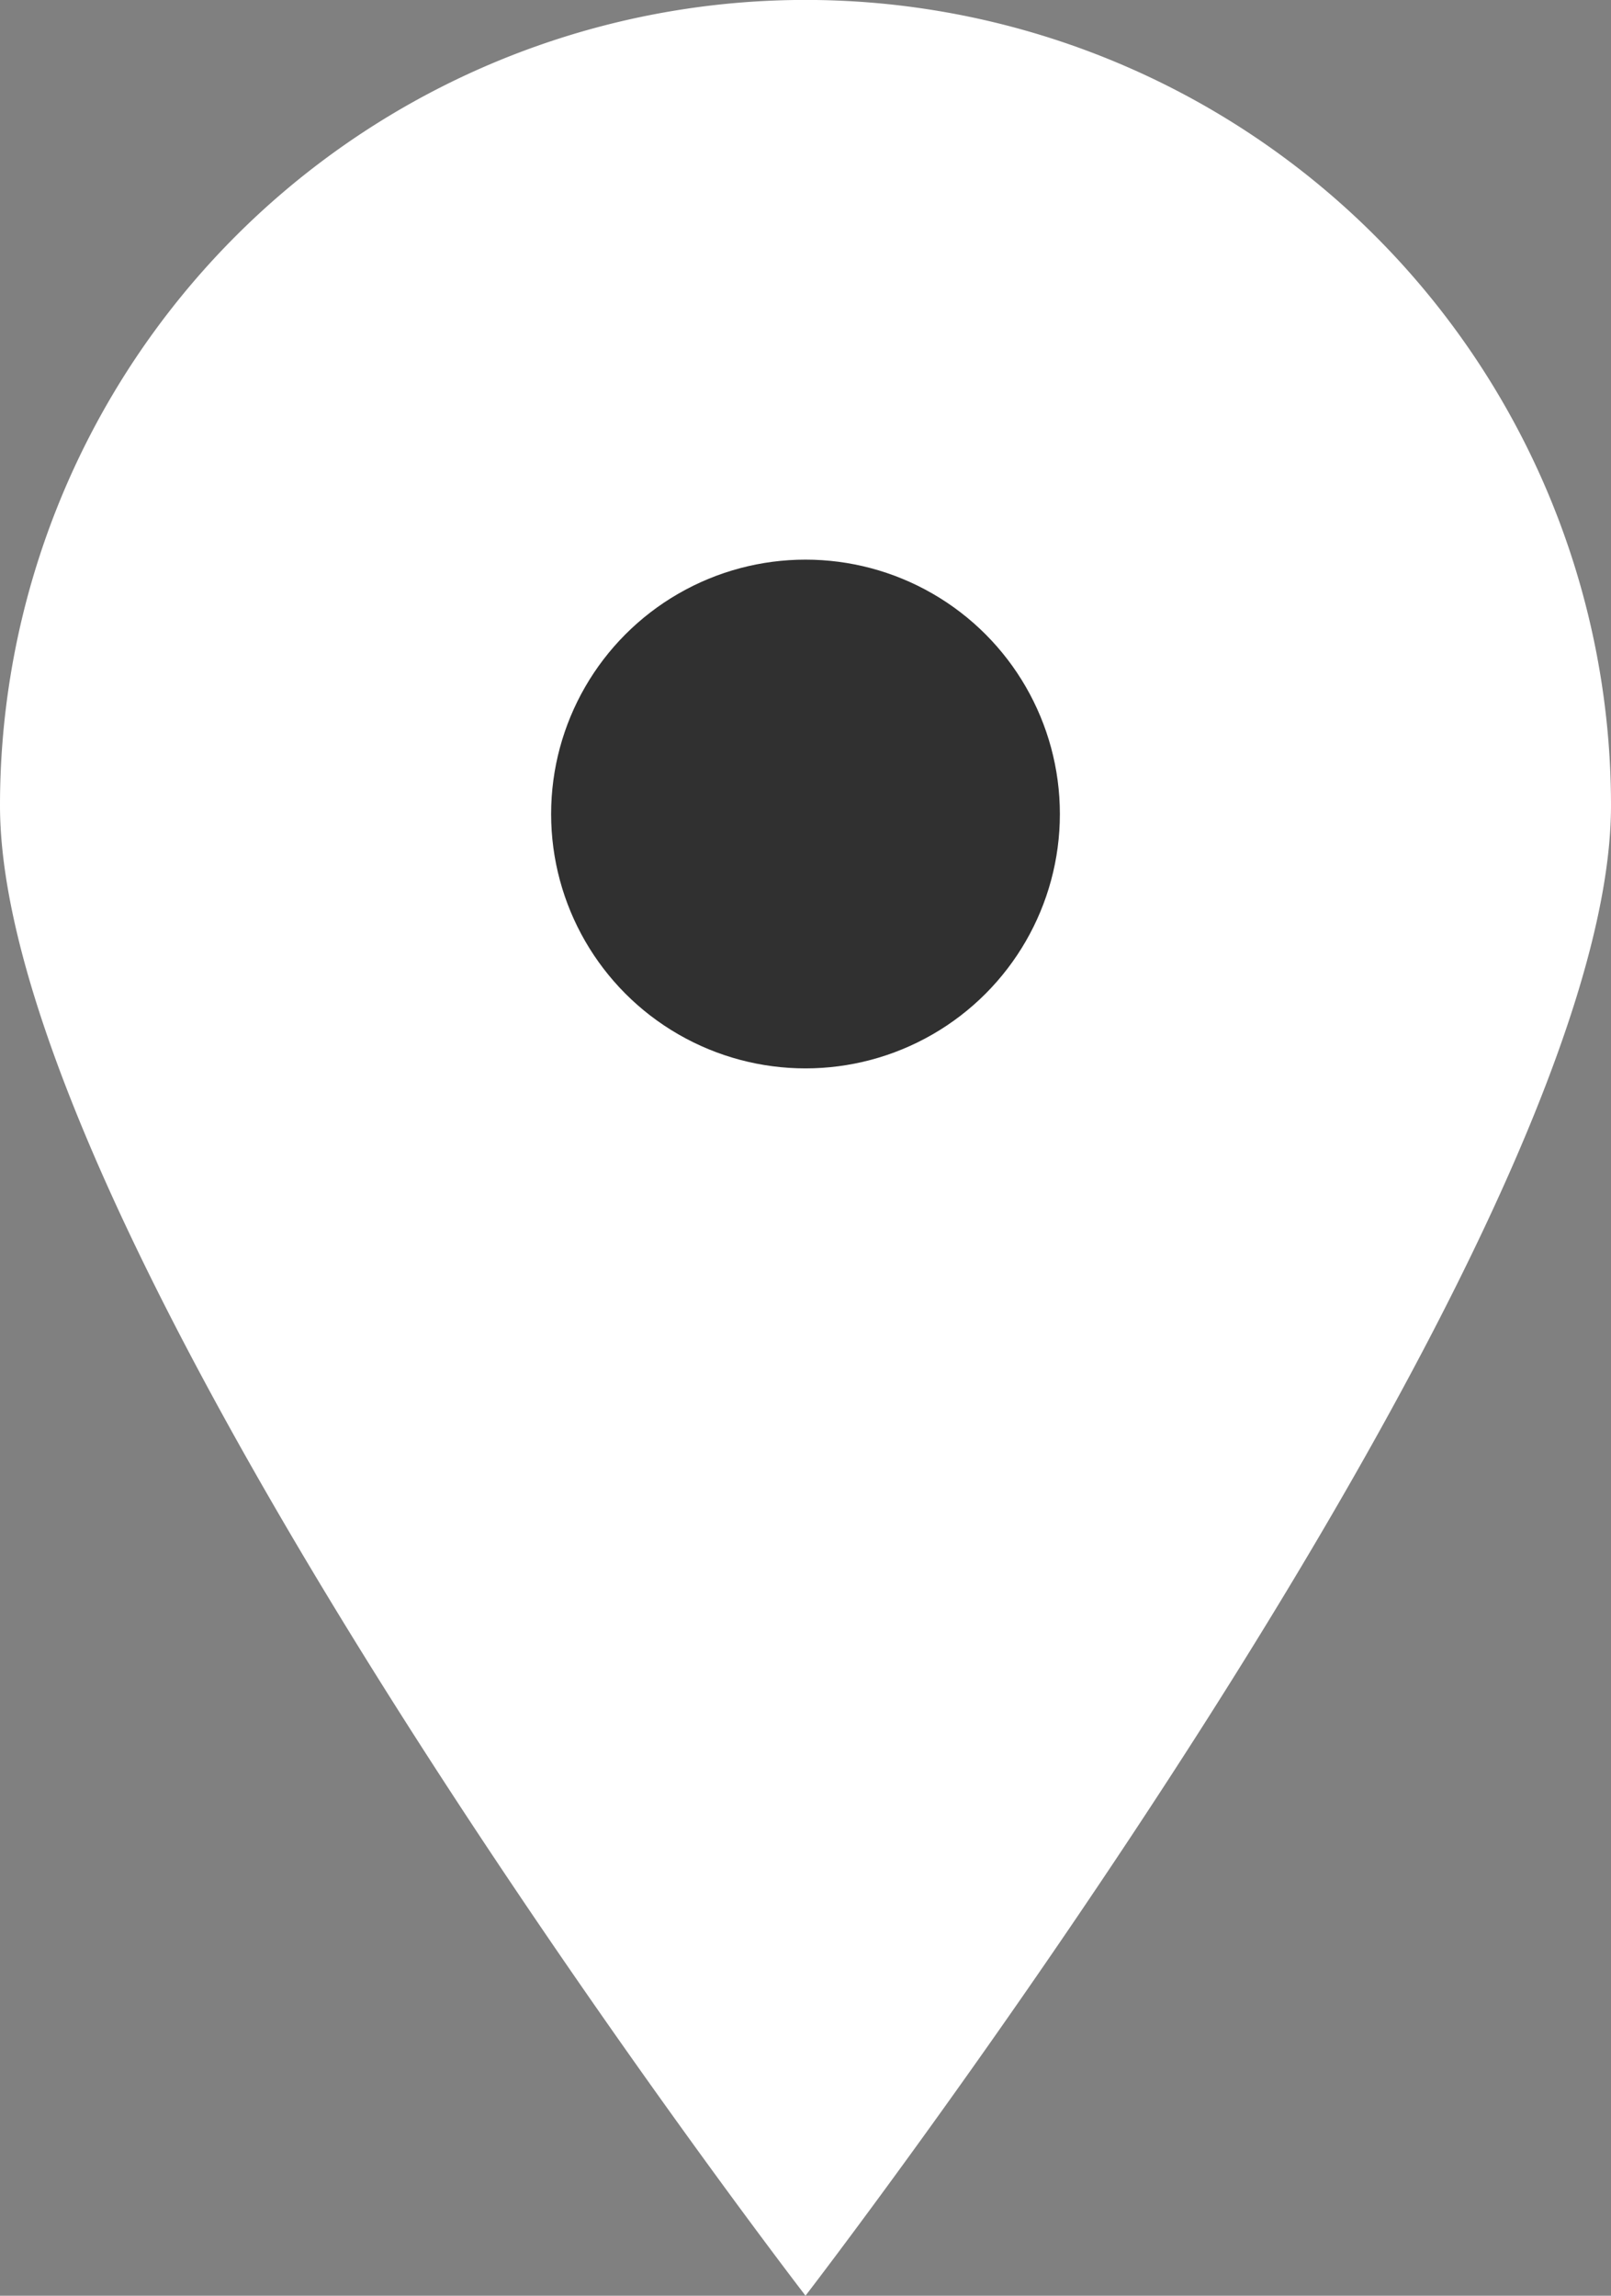
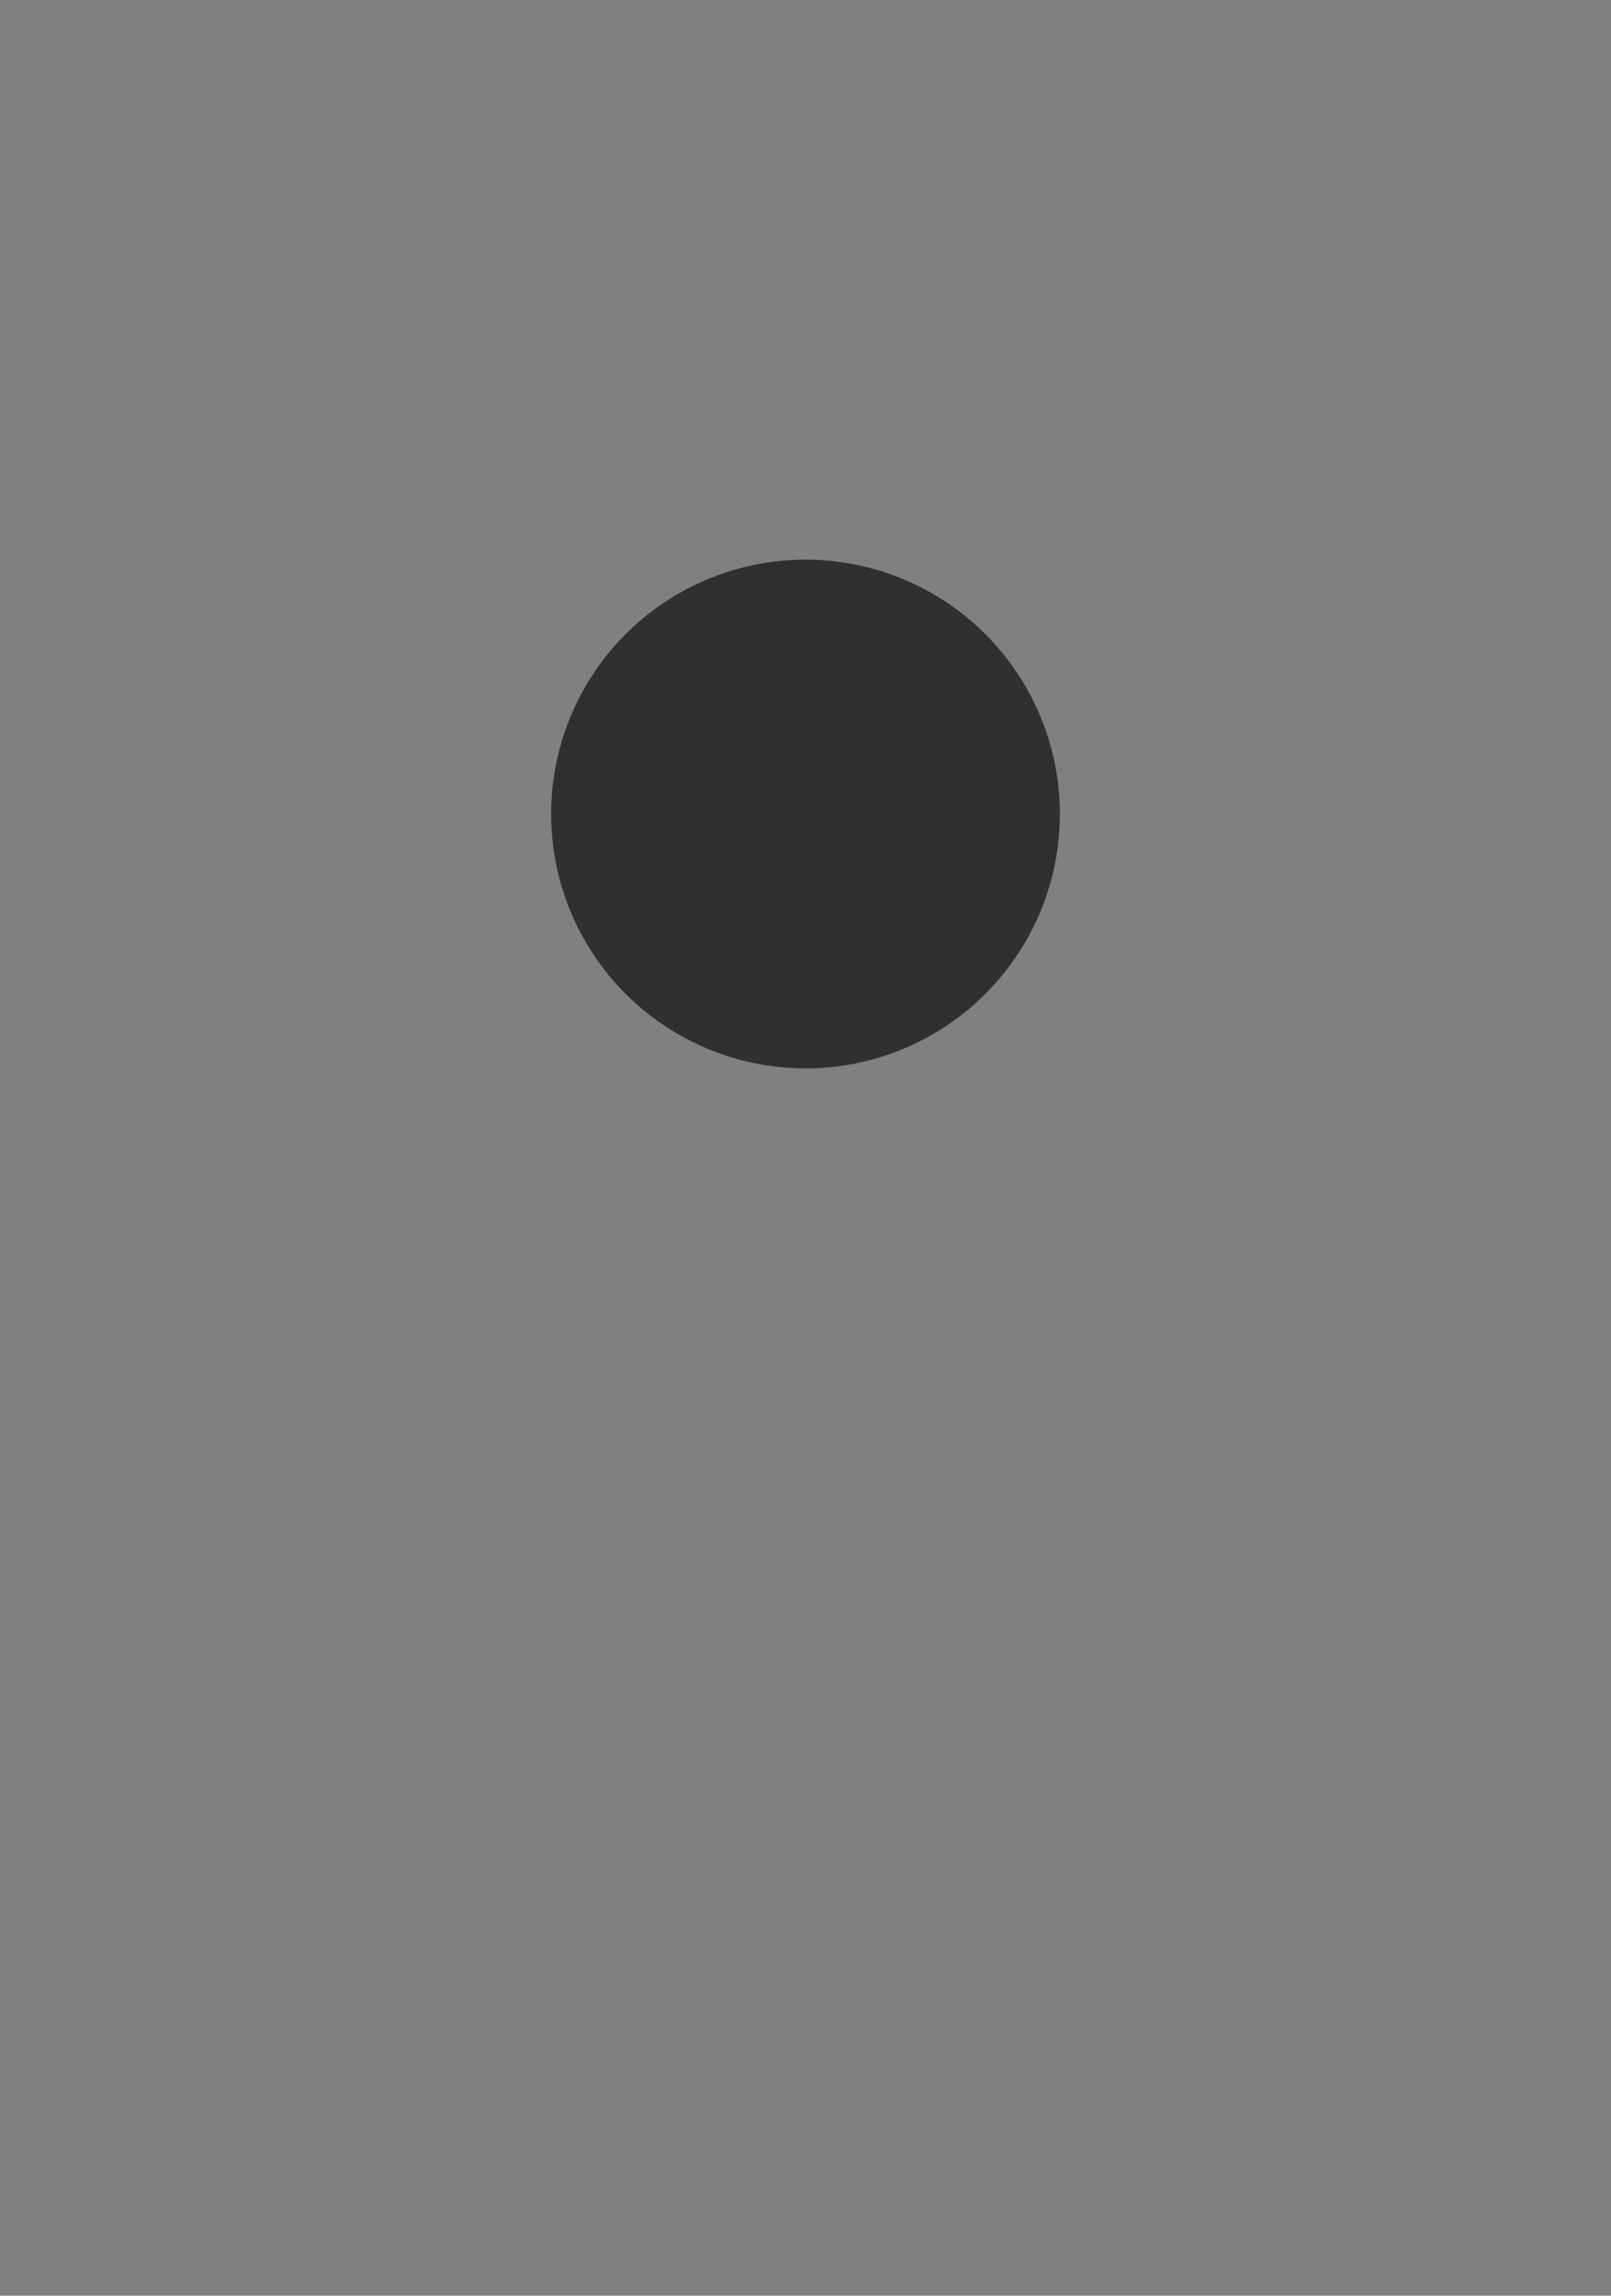
<svg xmlns="http://www.w3.org/2000/svg" width="49.588" height="70.665" viewBox="0 0 49.588 70.665">
  <rect x="0" y="0" width="49.588" height="70.665" fill="#808080" stroke="none" />
  <g id="Group_38" data-name="Group 38" transform="translate(-1044.477 -836.908)">
-     <path id="Path_26" data-name="Path 26" d="M1094.065,861.7c0,13.7-24.794,45.871-24.794,45.871s-24.794-32.175-24.794-45.871a24.794,24.794,0,0,1,49.588,0Z" transform="translate(0 0)" fill="#fff" fill-rule="evenodd" />
    <circle id="Ellipse_21" data-name="Ellipse 21" cx="7.83" cy="7.83" r="7.83" transform="translate(1061.441 854.134)" fill="#303030" />
  </g>
</svg>